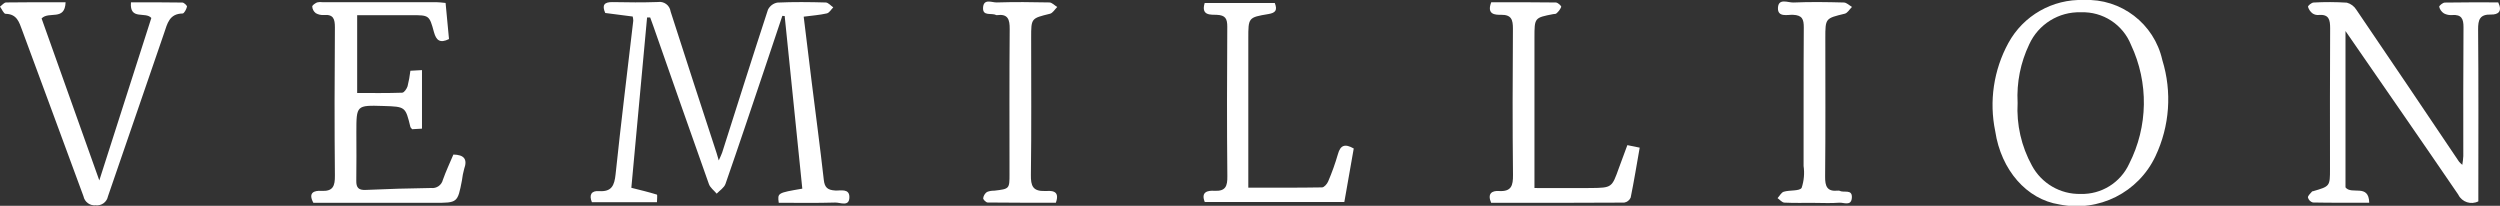
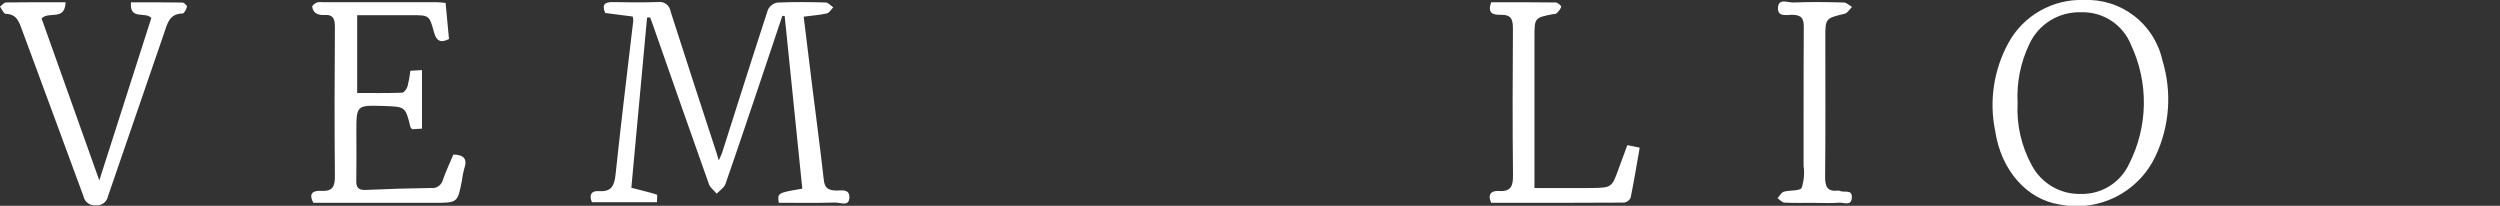
<svg xmlns="http://www.w3.org/2000/svg" version="1.0" id="Layer_1" x="0px" y="0px" viewBox="0 0 190.575 15.686" style="enable-background:new 0 0 190.575 15.686;" xml:space="preserve">
  <rect x="0" y="0" width="190.575" height="15.686" fill="#333333" stroke="none" />
  <style type="text/css">
	.st0{fill:#FFFFFF;}
</style>
  <g id="Group_2133" transform="translate(0 0)">
    <path id="Path_13212" class="st0" d="M61.265,1.267c0.208,1.7,0.406,3.343,0.61,4.984c0.31,2.488,0.643,4.973,0.923,7.464   c0.066,0.59,0.3,0.771,0.867,0.807c0.393,0.025,1.086-0.18,1.084,0.5c0,0.77-0.7,0.406-1.078,0.418   c-1.44,0.044-2.882,0.018-4.307,0.018c-0.1-0.753-0.1-0.753,1.795-1.077L59.816,1.222L59.637,1.21   c-0.455,1.357-0.909,2.715-1.364,4.072c-0.983,2.915-1.957,5.834-2.969,8.738c-0.1,0.29-0.441,0.5-0.671,0.743   c-0.2-0.242-0.494-0.453-0.593-0.731c-1.434-4.026-2.843-8.062-4.258-12.1c-0.071-0.2-0.146-0.4-0.219-0.6h-0.236   c-0.4,4.325-0.8,8.653-1.2,12.984c0.687,0.175,1.324,0.323,1.946,0.518c0.052,0.016,0.007,0.344,0.007,0.578h-4.961   c-0.232-0.562-0.034-0.883,0.533-0.844c0.977,0.068,1.184-0.422,1.275-1.293c0.409-3.9,0.893-7.8,1.347-11.7   c-0.004-0.106-0.018-0.212-0.043-0.315l-2.094-0.27c-0.264-0.6-0.085-0.843,0.569-0.83c1.147,0.023,2.3,0.035,3.441-0.006   c0.463-0.073,0.898,0.244,0.97,0.707c0.001,0.006,0.002,0.012,0.003,0.019c1.15,3.6,2.335,7.2,3.509,10.8   c0.041,0.125,0.074,0.253,0.161,0.55c0.131-0.3,0.211-0.448,0.262-0.606c1.157-3.629,2.3-7.262,3.487-10.881   c0.139-0.287,0.408-0.49,0.722-0.546c1.226-0.057,2.458-0.042,3.685-0.007c0.194,0.006,0.382,0.242,0.573,0.372   c-0.163,0.16-0.3,0.418-0.494,0.461c-0.549,0.125-1.118,0.164-1.759,0.248" />
-     <path id="Path_13213" class="st0" d="M178.797,2.359v11.924c0.46,0.6,1.776-0.315,1.81,1.17c-1.476,0-2.889,0.011-4.3-0.017   c-0.183-0.053-0.325-0.198-0.373-0.382c-0.006-0.149,0.2-0.307,0.317-0.458c0.013-0.017,0.051-0.014,0.078-0.021   c1.287-0.375,1.287-0.375,1.287-1.7c0-3.574-0.013-7.147,0.011-10.72c0-0.646-0.088-1.074-0.86-1.014   c-0.165,0.018-0.331-0.021-0.47-0.11c-0.172-0.126-0.298-0.306-0.357-0.511c-0.016-0.085,0.27-0.321,0.425-0.327   c0.845-0.048,1.692-0.044,2.537,0.01c0.302,0.081,0.562,0.275,0.725,0.542c2.62,3.854,5.229,7.715,7.828,11.583   c0.076,0.086,0.158,0.165,0.247,0.237c0.037-0.221,0.062-0.443,0.076-0.666c0-3.273-0.011-6.547,0.015-9.82   c0.005-0.647-0.156-0.983-0.856-0.933c-0.219,0.021-0.439-0.022-0.634-0.124c-0.179-0.115-0.308-0.294-0.362-0.5   c-0.016-0.082,0.273-0.323,0.426-0.326c1.361-0.026,2.722-0.015,4.074-0.015c0.334,0.691,0,0.94-0.552,0.927   c-0.85-0.02-0.989,0.385-0.982,1.148c0.037,4.064,0.018,8.129,0.018,12.193c0,0.3,0,0.593,0,0.9   c-0.559,0.283-1.241,0.06-1.524-0.498c-0.004-0.007-0.007-0.014-0.011-0.022c-2.828-4.141-5.689-8.26-8.592-12.463" />
    <path id="Path_13214" class="st0" d="M158.851,0c2.841-0.126,5.363,1.804,5.983,4.58c0.749,2.42,0.563,5.034-0.521,7.324   c-1.303,2.772-4.332,4.292-7.333,3.68c-2.481-0.384-4.436-2.618-4.883-5.576c-0.475-2.29-0.121-4.675,1-6.728   C154.239,1.185,156.467-0.084,158.851,0 M153.803,7.824c-0.094,1.671,0.284,3.334,1.092,4.8c0.732,1.36,2.164,2.195,3.708,2.16   c1.581,0.046,3.036-0.856,3.7-2.291c1.448-2.841,1.501-6.192,0.142-9.077c-0.62-1.55-2.148-2.543-3.816-2.48   c-1.688-0.055-3.244,0.911-3.943,2.449c-0.661,1.384-0.965,2.911-0.884,4.442" />
    <path id="Path_13215" class="st0" d="M27.227,1.161v5.928c1.167,0,2.3,0.018,3.434-0.023c0.147-0.005,0.347-0.3,0.408-0.491   c0.097-0.389,0.169-0.784,0.215-1.182l0.884-0.049v4.462L31.417,9.85c-0.07-0.088-0.121-0.125-0.132-0.171   c-0.378-1.548-0.377-1.548-2.06-1.6c-2.059-0.063-2.059-0.063-2.059,2.011c0,1.227,0.017,2.455-0.006,3.682   c-0.01,0.525,0.166,0.73,0.711,0.706c1.662-0.073,3.326-0.126,4.99-0.147c0.415,0.051,0.802-0.217,0.9-0.623   c0.234-0.662,0.537-1.3,0.8-1.927c0.812,0.018,1.091,0.347,0.823,1.092c-0.079,0.289-0.136,0.583-0.171,0.881   c-0.331,1.707-0.332,1.707-2.108,1.707h-9.216c-0.436-0.8,0.092-0.942,0.6-0.912c0.91,0.054,1.048-0.378,1.04-1.171   c-0.037-3.764-0.028-7.528,0-11.292c0-0.625-0.105-1-0.83-0.944c-0.219,0.02-0.44-0.029-0.63-0.14   c-0.156-0.121-0.254-0.303-0.267-0.5c0-0.107,0.219-0.248,0.366-0.317c0.131-0.033,0.267-0.04,0.4-0.02c2.894,0,5.788,0,8.682,0   c0.214,0,0.428,0.034,0.717,0.059l0.26,2.753c-0.688,0.342-0.974,0.1-1.147-0.532c-0.351-1.294-0.374-1.287-1.724-1.288h-4.129" />
    <path id="Path_13216" class="st0" d="M5,0.173C4.95,1.627,3.727,0.824,3.17,1.406l4.4,12.347L11.536,1.37   c-0.444-0.516-1.671,0.207-1.553-1.191c1.316,0,2.617-0.009,3.917,0.015c0.128,0,0.373,0.24,0.354,0.315   c-0.05,0.2-0.213,0.518-0.336,0.52c-1.012,0.017-1.16,0.762-1.41,1.5c-1.414,4.15-2.861,8.289-4.278,12.438   c-0.085,0.436-0.491,0.734-0.933,0.683c-0.442,0.045-0.847-0.253-0.934-0.689C4.814,10.736,3.244,6.525,1.69,2.308   c-0.23-0.623-0.4-1.24-1.263-1.254C0.282,1.051,0.142,0.698,0,0.507c0.155-0.111,0.309-0.317,0.466-0.32   C1.936,0.163,3.407,0.173,5,0.173" />
-     <path id="Path_13217" class="st0" d="M95.167,14.305c1.963,0,3.787,0.012,5.61-0.02c0.163,0,0.391-0.266,0.47-0.457   c0.29-0.676,0.538-1.369,0.742-2.076c0.187-0.685,0.532-0.818,1.207-0.432l-0.717,4.079h-10.64   c-0.314-0.782,0.23-0.883,0.722-0.855c0.867,0.049,1.013-0.347,1-1.123c-0.038-3.793-0.029-7.587-0.005-11.38   c0-0.608-0.132-0.883-0.8-0.911c-0.45-0.019-1.22,0.085-0.923-0.9h5.345c0.217,0.551,0.056,0.751-0.492,0.842   c-1.532,0.254-1.527,0.28-1.527,1.866v11.367" />
    <path id="Path_13218" class="st0" d="M113.675,0.173c1.652,0,3.287-0.009,4.922,0.016c0.149,0,0.434,0.256,0.415,0.337   c-0.081,0.195-0.209,0.366-0.372,0.5c-0.046,0.048-0.156,0.033-0.236,0.049c-1.432,0.278-1.432,0.278-1.432,1.79v11.468   c1.494,0,2.9,0.014,4.314,0c1.591-0.02,1.589-0.033,2.124-1.531c0.2-0.561,0.413-1.118,0.643-1.739l0.941,0.192   c-0.229,1.3-0.433,2.561-0.688,3.808c-0.09,0.202-0.275,0.345-0.493,0.381c-3.383,0.022-6.766,0.017-10.142,0.017   c-0.309-0.71,0.062-0.935,0.593-0.9c0.951,0.057,1.081-0.414,1.072-1.238c-0.041-3.711-0.032-7.424-0.006-11.135   c0-0.686-0.108-1.071-0.914-1.061c-0.428,0.005-1.1-0.008-0.742-0.945" />
    <path id="Path_13219" class="st0" d="M138.315,15.462c-0.765,0-1.53,0.022-2.293-0.016c-0.178-0.009-0.347-0.222-0.519-0.342   c0.156-0.169,0.285-0.431,0.475-0.489c0.459-0.139,1.212-0.033,1.363-0.3c0.177-0.536,0.227-1.106,0.146-1.664   c0.008-3.519-0.009-7.038,0.016-10.558c0-0.627-0.113-0.935-0.831-0.965c-0.394-0.017-1.177,0.219-1.138-0.537   s0.772-0.384,1.177-0.4c1.281-0.055,2.566-0.035,3.849,0c0.208,0.005,0.411,0.22,0.617,0.337c-0.182,0.177-0.337,0.463-0.549,0.515   c-1.479,0.359-1.483,0.343-1.483,1.861c0,3.519,0.02,7.039-0.016,10.557c-0.008,0.745,0.153,1.153,0.967,1.072   c0.054-0.009,0.11-0.003,0.161,0.017c0.313,0.165,0.953-0.157,0.911,0.519s-0.627,0.353-0.968,0.382   c-0.623,0.053-1.255,0.015-1.883,0.015L138.315,15.462z" />
-     <path id="Path_13220" class="st0" d="M80.491,15.452c-1.721,0-3.461,0.007-5.2-0.015c-0.124,0-0.349-0.22-0.343-0.328   c0.026-0.19,0.13-0.361,0.286-0.473c0.176-0.072,0.366-0.107,0.556-0.1c1.165-0.138,1.165-0.137,1.165-1.273   c0-3.683-0.017-7.366,0.014-11.048c0.006-0.734-0.132-1.171-0.967-1.062c-0.027,0.005-0.056,0.001-0.081-0.01   c-0.339-0.18-1.026,0.126-0.982-0.565c0.045-0.713,0.678-0.381,1.04-0.392c1.336-0.041,2.676-0.03,4.013,0   c0.2,0,0.4,0.227,0.6,0.349c-0.182,0.177-0.339,0.461-0.552,0.513c-1.431,0.352-1.435,0.336-1.435,1.807   c0,3.492,0.028,6.984-0.02,10.475c-0.012,0.841,0.144,1.259,1.08,1.23c0.418-0.013,1.176-0.1,0.824,0.892" />
  </g>
</svg>